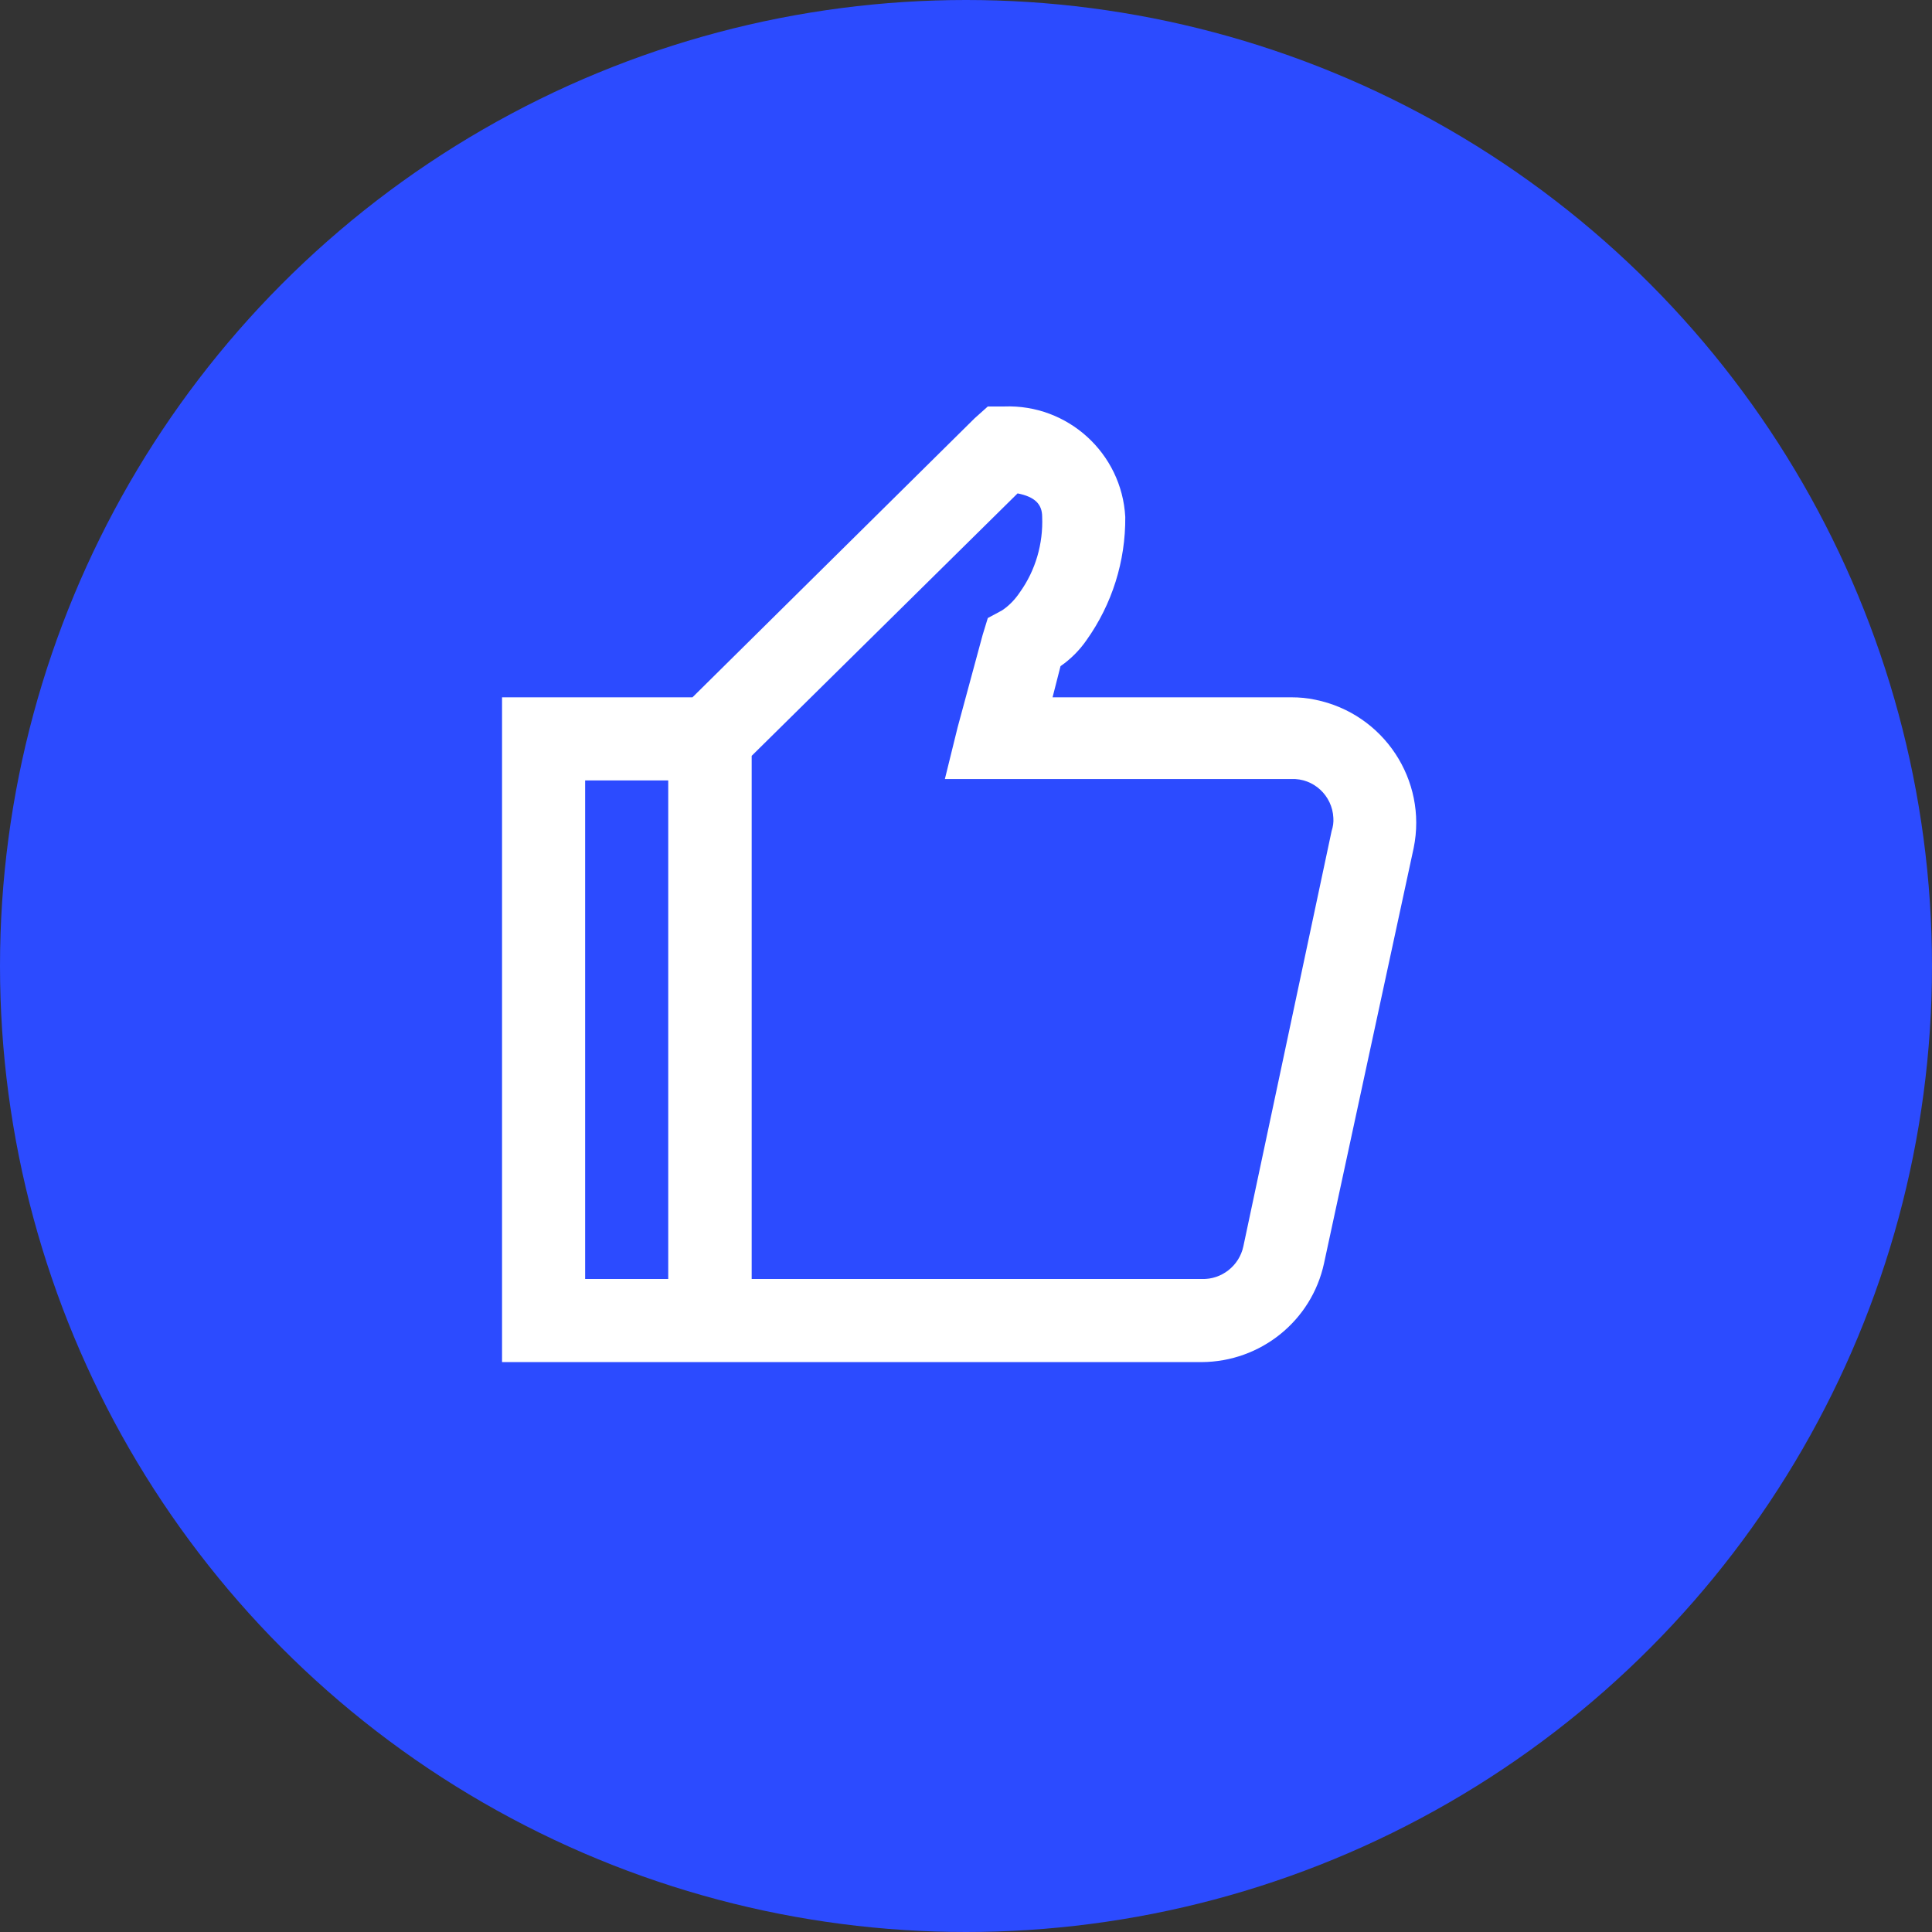
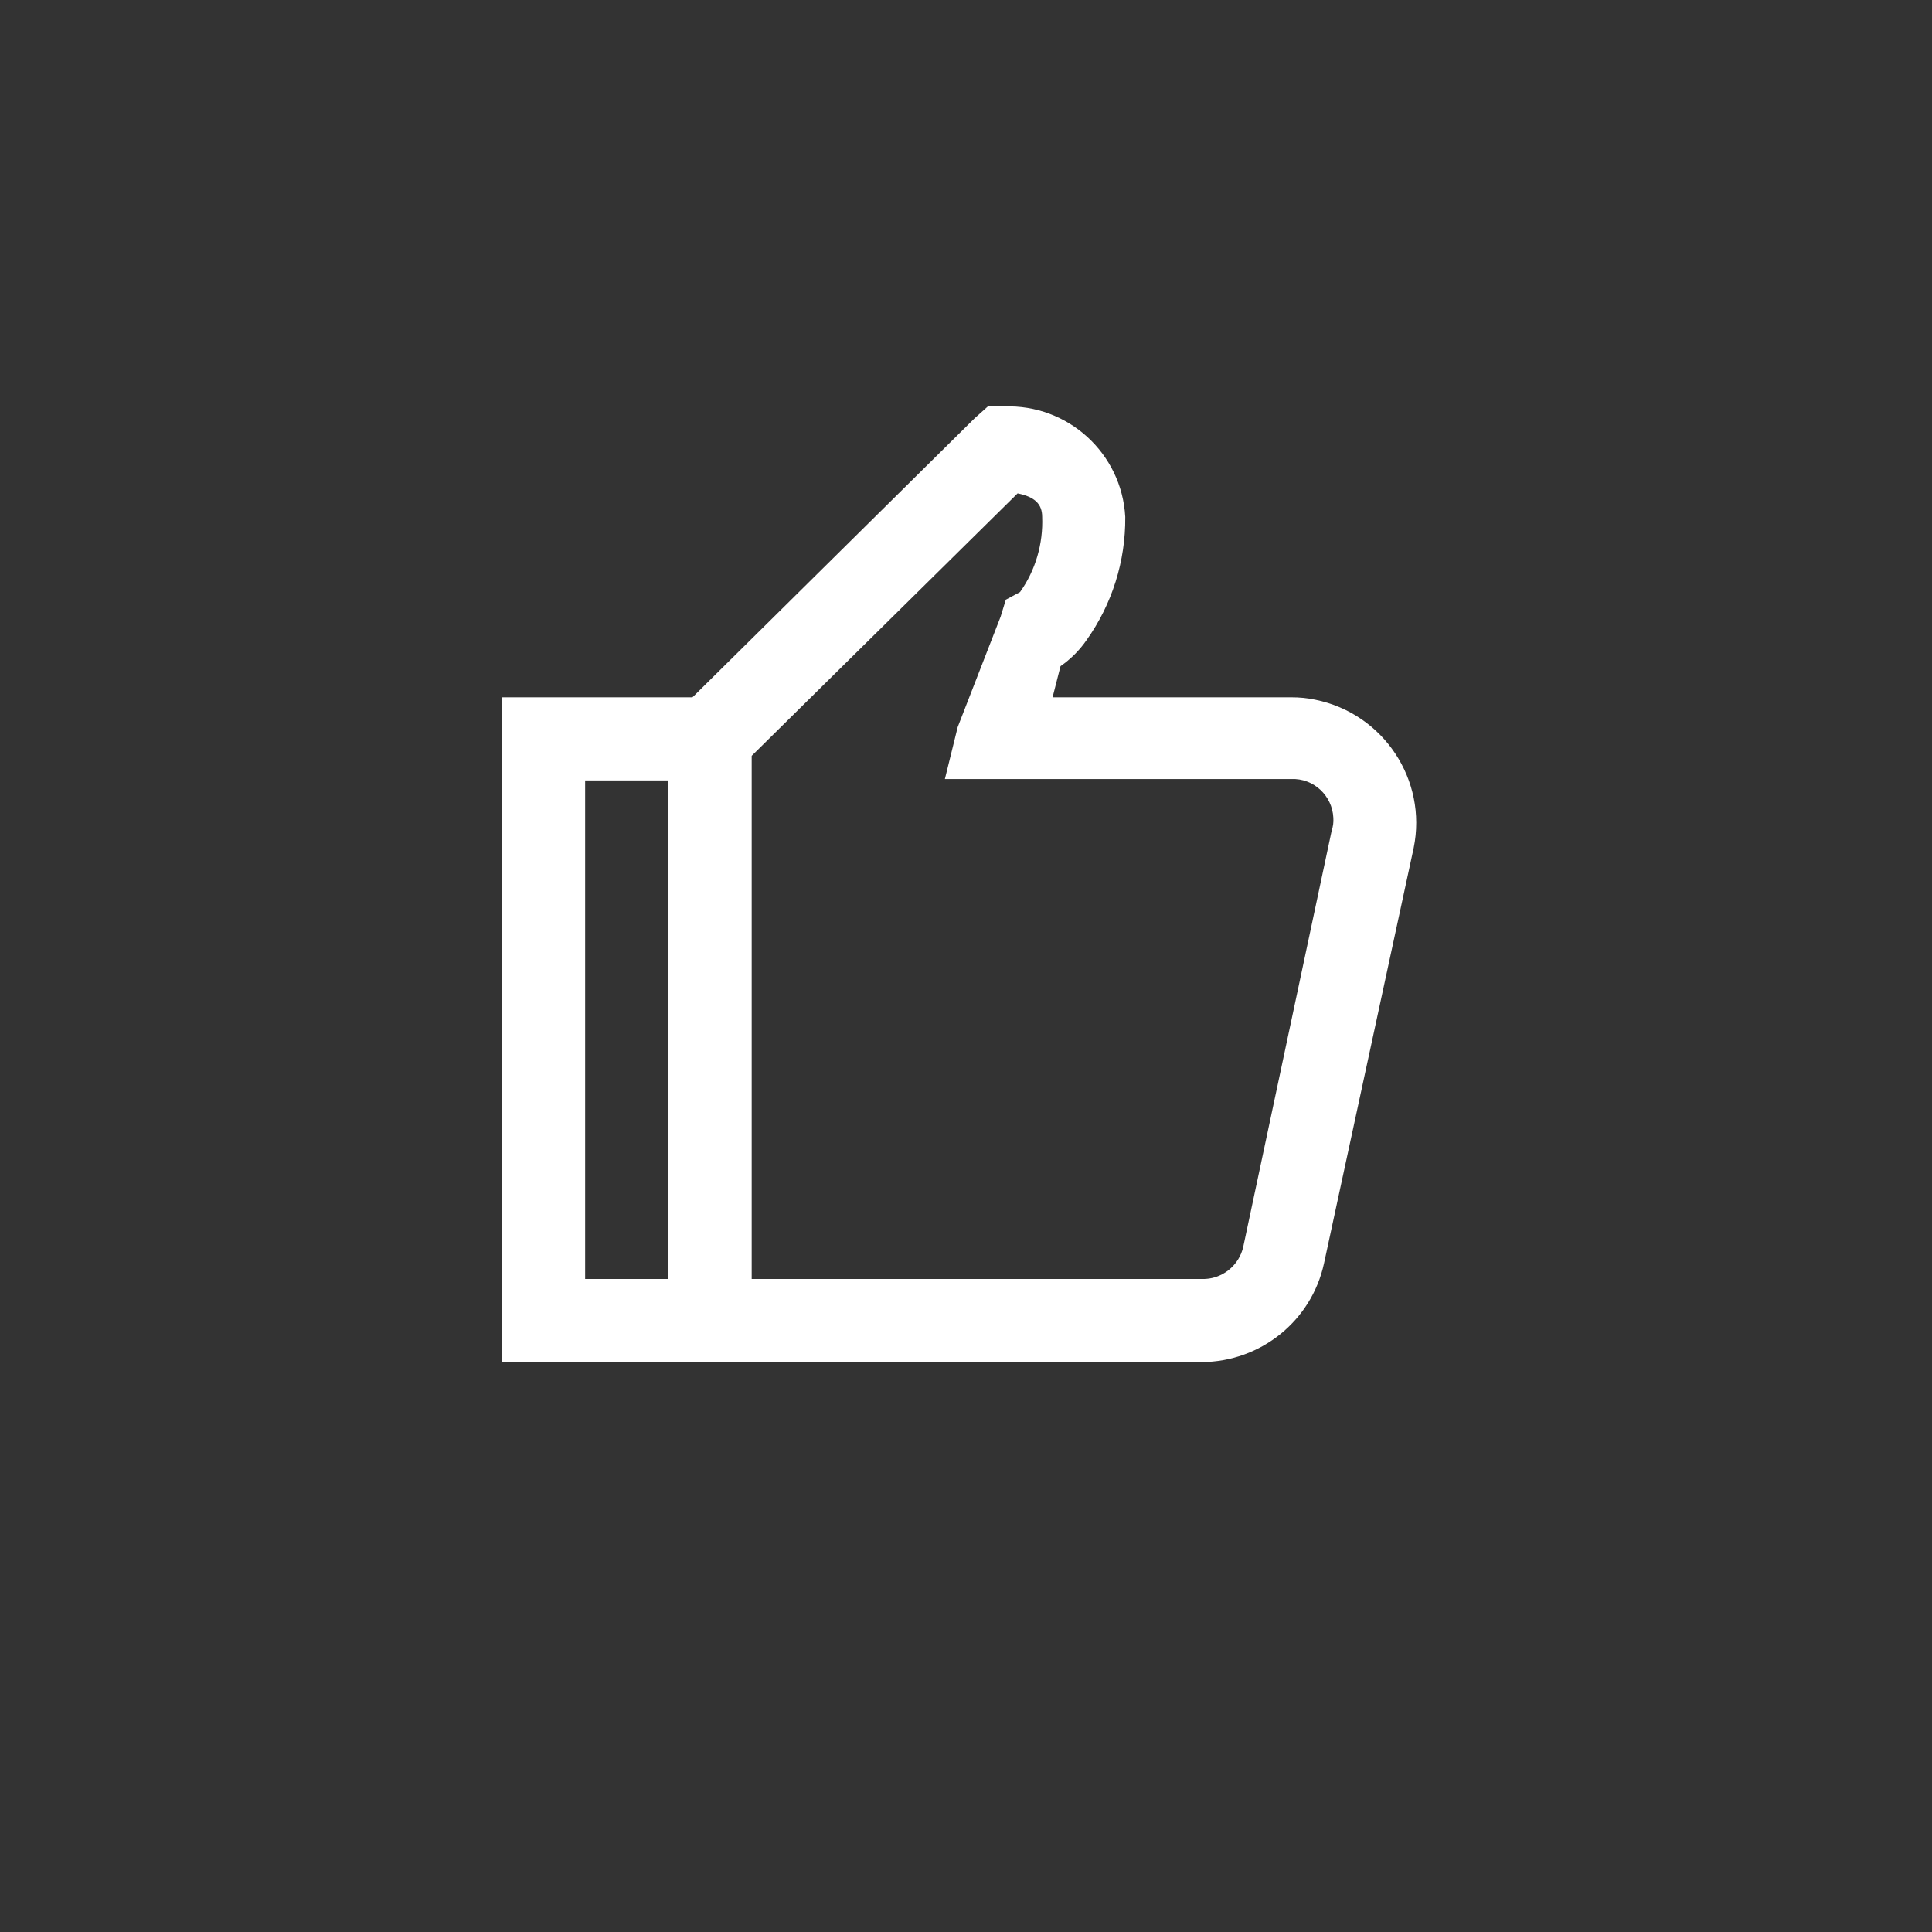
<svg xmlns="http://www.w3.org/2000/svg" version="1.1" id="Layer_1" x="0px" y="0px" viewBox="0 0 55.8 55.8" style="enable-background:new 0 0 55.8 55.8;" xml:space="preserve">
  <rect x="0" y="0" width="55.8" height="55.8" fill="#333333" stroke="none" />
  <style type="text/css"> .st0{fill:#2C4BFF;} .st1{fill:#FFFFFF;} </style>
  <g id="Layer_2_1_">
    <g id="Layer_1-2">
-       <circle class="st0" cx="27.9" cy="27.9" r="27.9" />
-       <path class="st1" d="M28.53,11.74l-0.38,0.34L20,20.14h-5.5v19.2h20.21c1.7-0.01,3.17-1.19,3.53-2.85l2.59-12 c0.4-1.96-0.87-3.88-2.84-4.28c-0.23-0.05-0.46-0.07-0.69-0.07h-6.9l0.23-0.9c0.29-0.2,0.55-0.46,0.75-0.75 c0.74-1.04,1.13-2.28,1.12-3.56c-0.1-1.84-1.66-3.26-3.5-3.19H28.53z M29.39,14.25c0.5,0.1,0.71,0.31,0.71,0.68 c0.03,0.77-0.19,1.54-0.64,2.17c-0.14,0.21-0.31,0.39-0.52,0.53l-0.41,0.22l-0.15,0.49L27.66,21l-0.37,1.5h10 c0.65-0.03,1.19,0.48,1.22,1.12c0.01,0.13-0.01,0.26-0.05,0.38l-2.55,12c-0.12,0.56-0.63,0.96-1.2,0.94h-13V21.83L29.39,14.25z M16.9,22.54h2.4v14.4h-2.4V22.54z" />
+       <path class="st1" d="M28.53,11.74l-0.38,0.34L20,20.14h-5.5v19.2h20.21c1.7-0.01,3.17-1.19,3.53-2.85l2.59-12 c0.4-1.96-0.87-3.88-2.84-4.28c-0.23-0.05-0.46-0.07-0.69-0.07h-6.9l0.23-0.9c0.29-0.2,0.55-0.46,0.75-0.75 c0.74-1.04,1.13-2.28,1.12-3.56c-0.1-1.84-1.66-3.26-3.5-3.19H28.53z M29.39,14.25c0.5,0.1,0.71,0.31,0.71,0.68 c0.03,0.77-0.19,1.54-0.64,2.17l-0.41,0.22l-0.15,0.49L27.66,21l-0.37,1.5h10 c0.65-0.03,1.19,0.48,1.22,1.12c0.01,0.13-0.01,0.26-0.05,0.38l-2.55,12c-0.12,0.56-0.63,0.96-1.2,0.94h-13V21.83L29.39,14.25z M16.9,22.54h2.4v14.4h-2.4V22.54z" />
    </g>
  </g>
</svg>